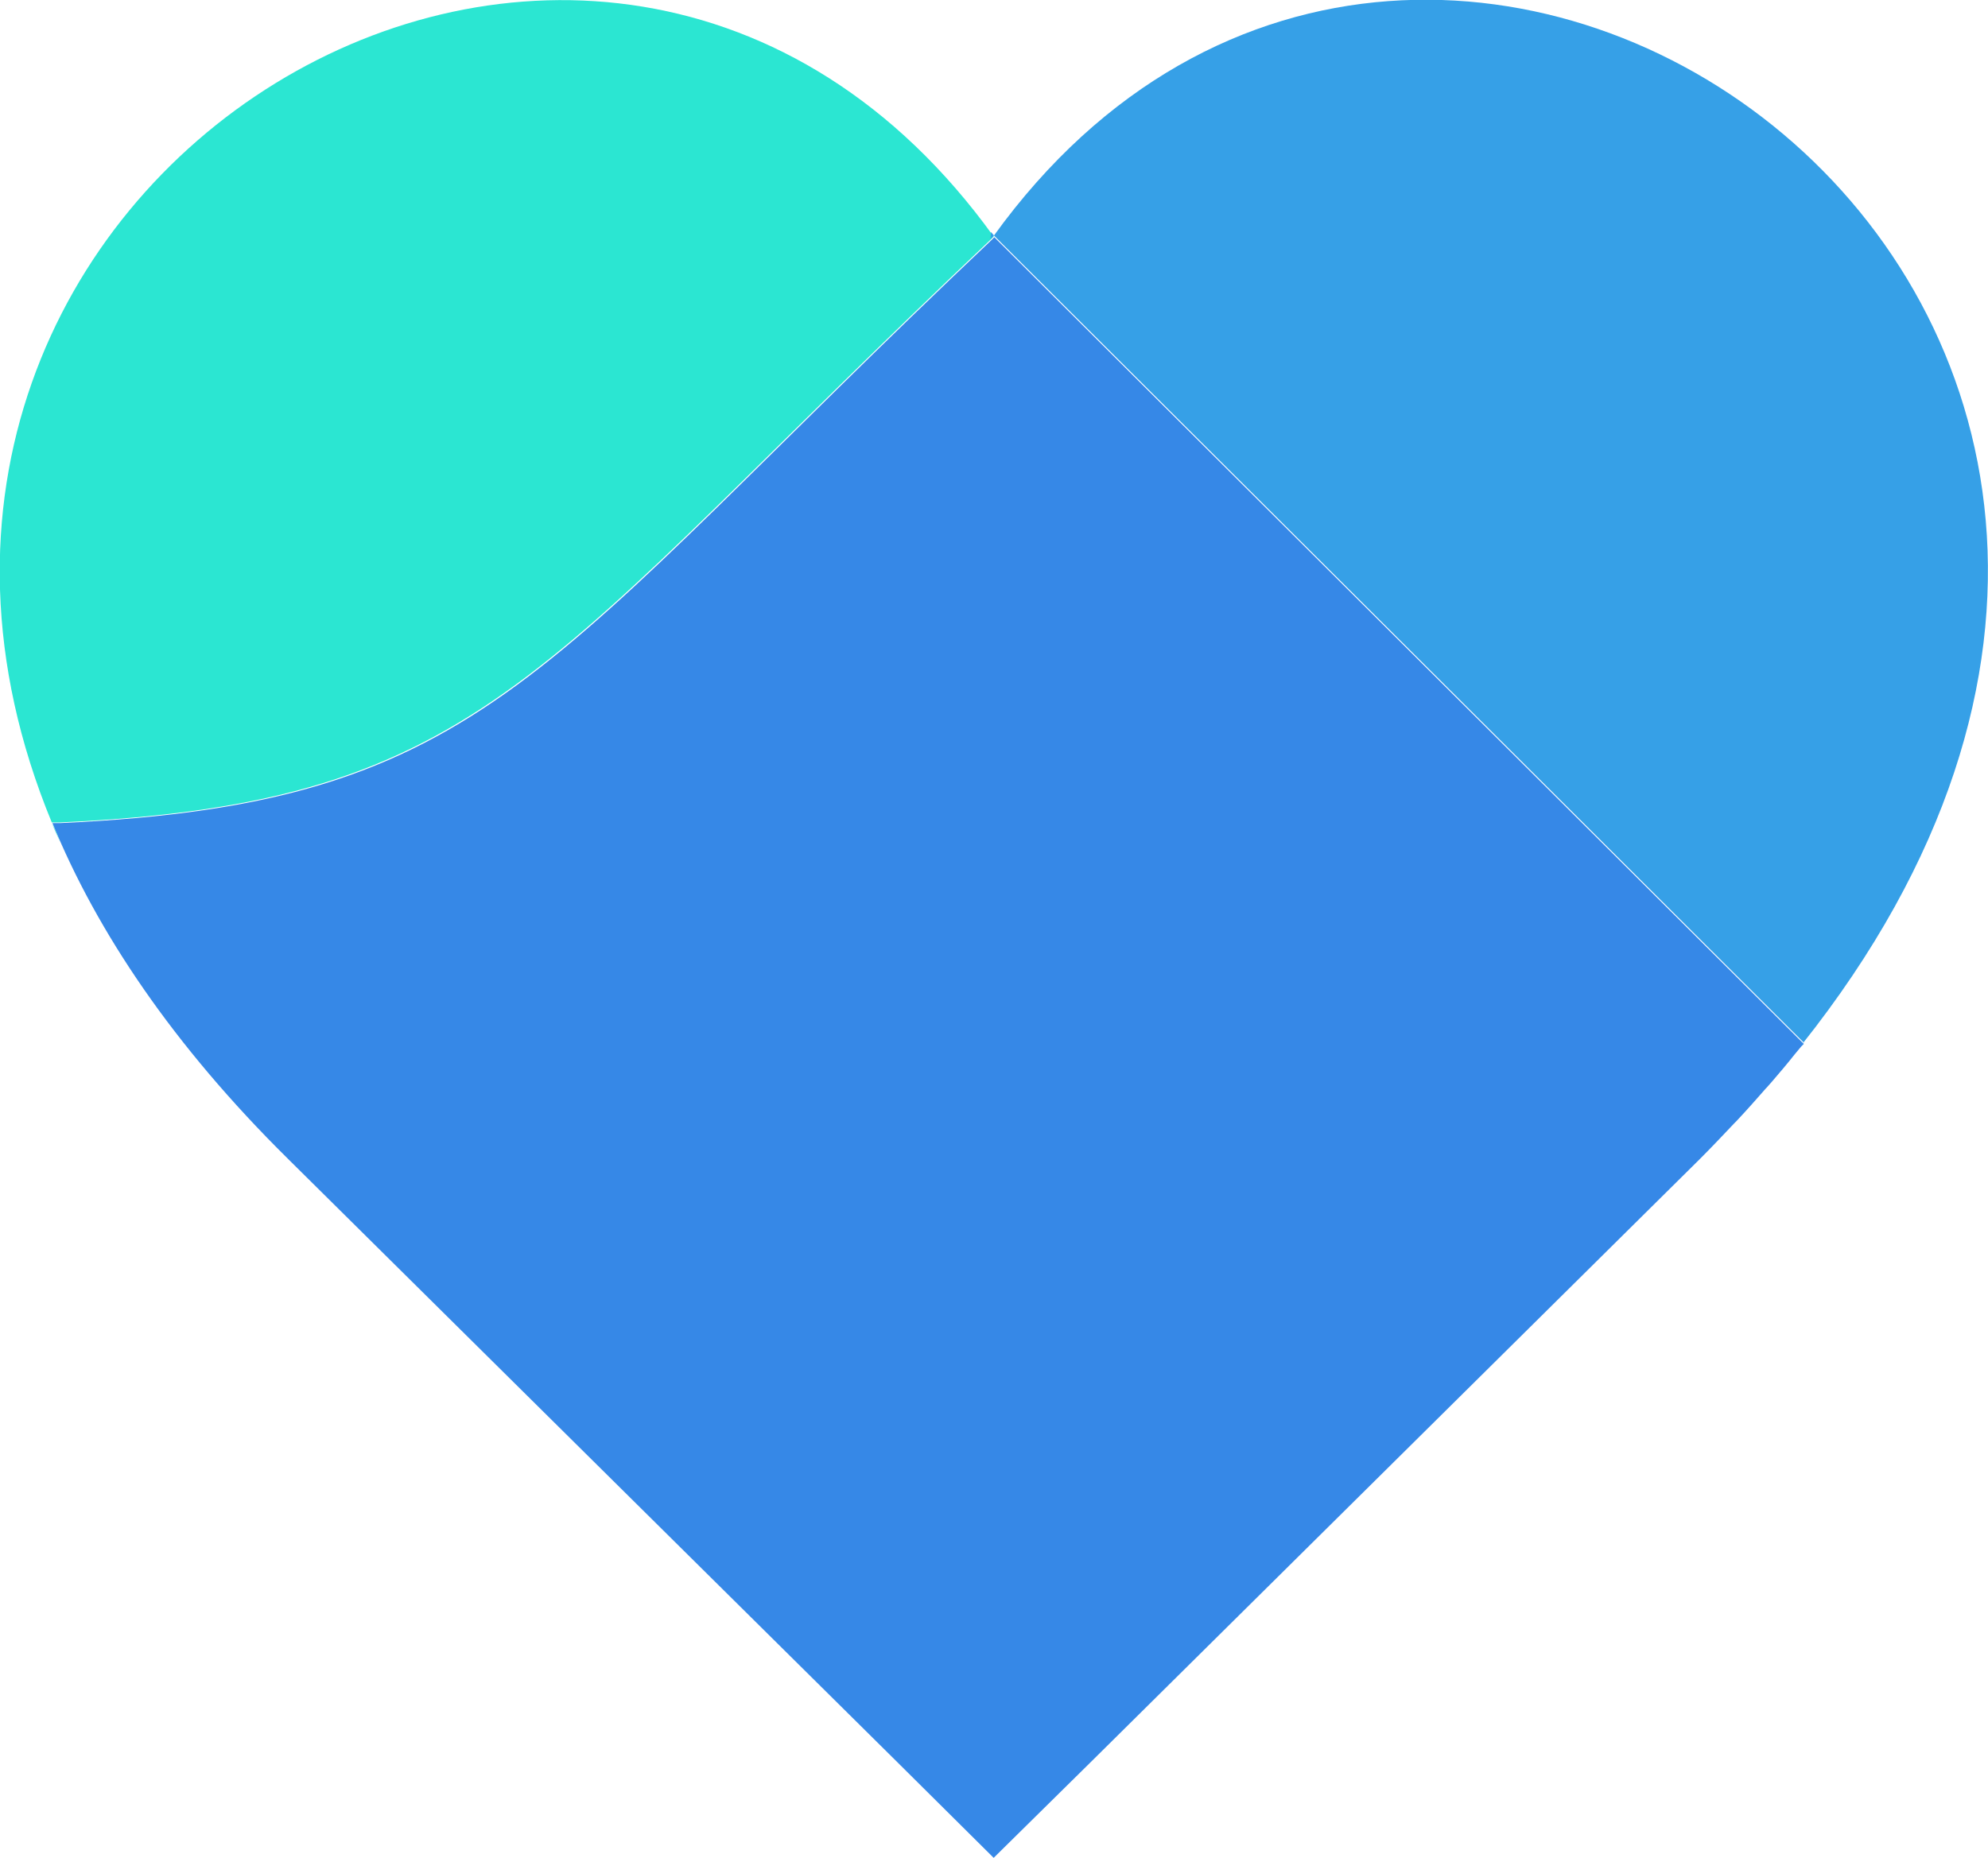
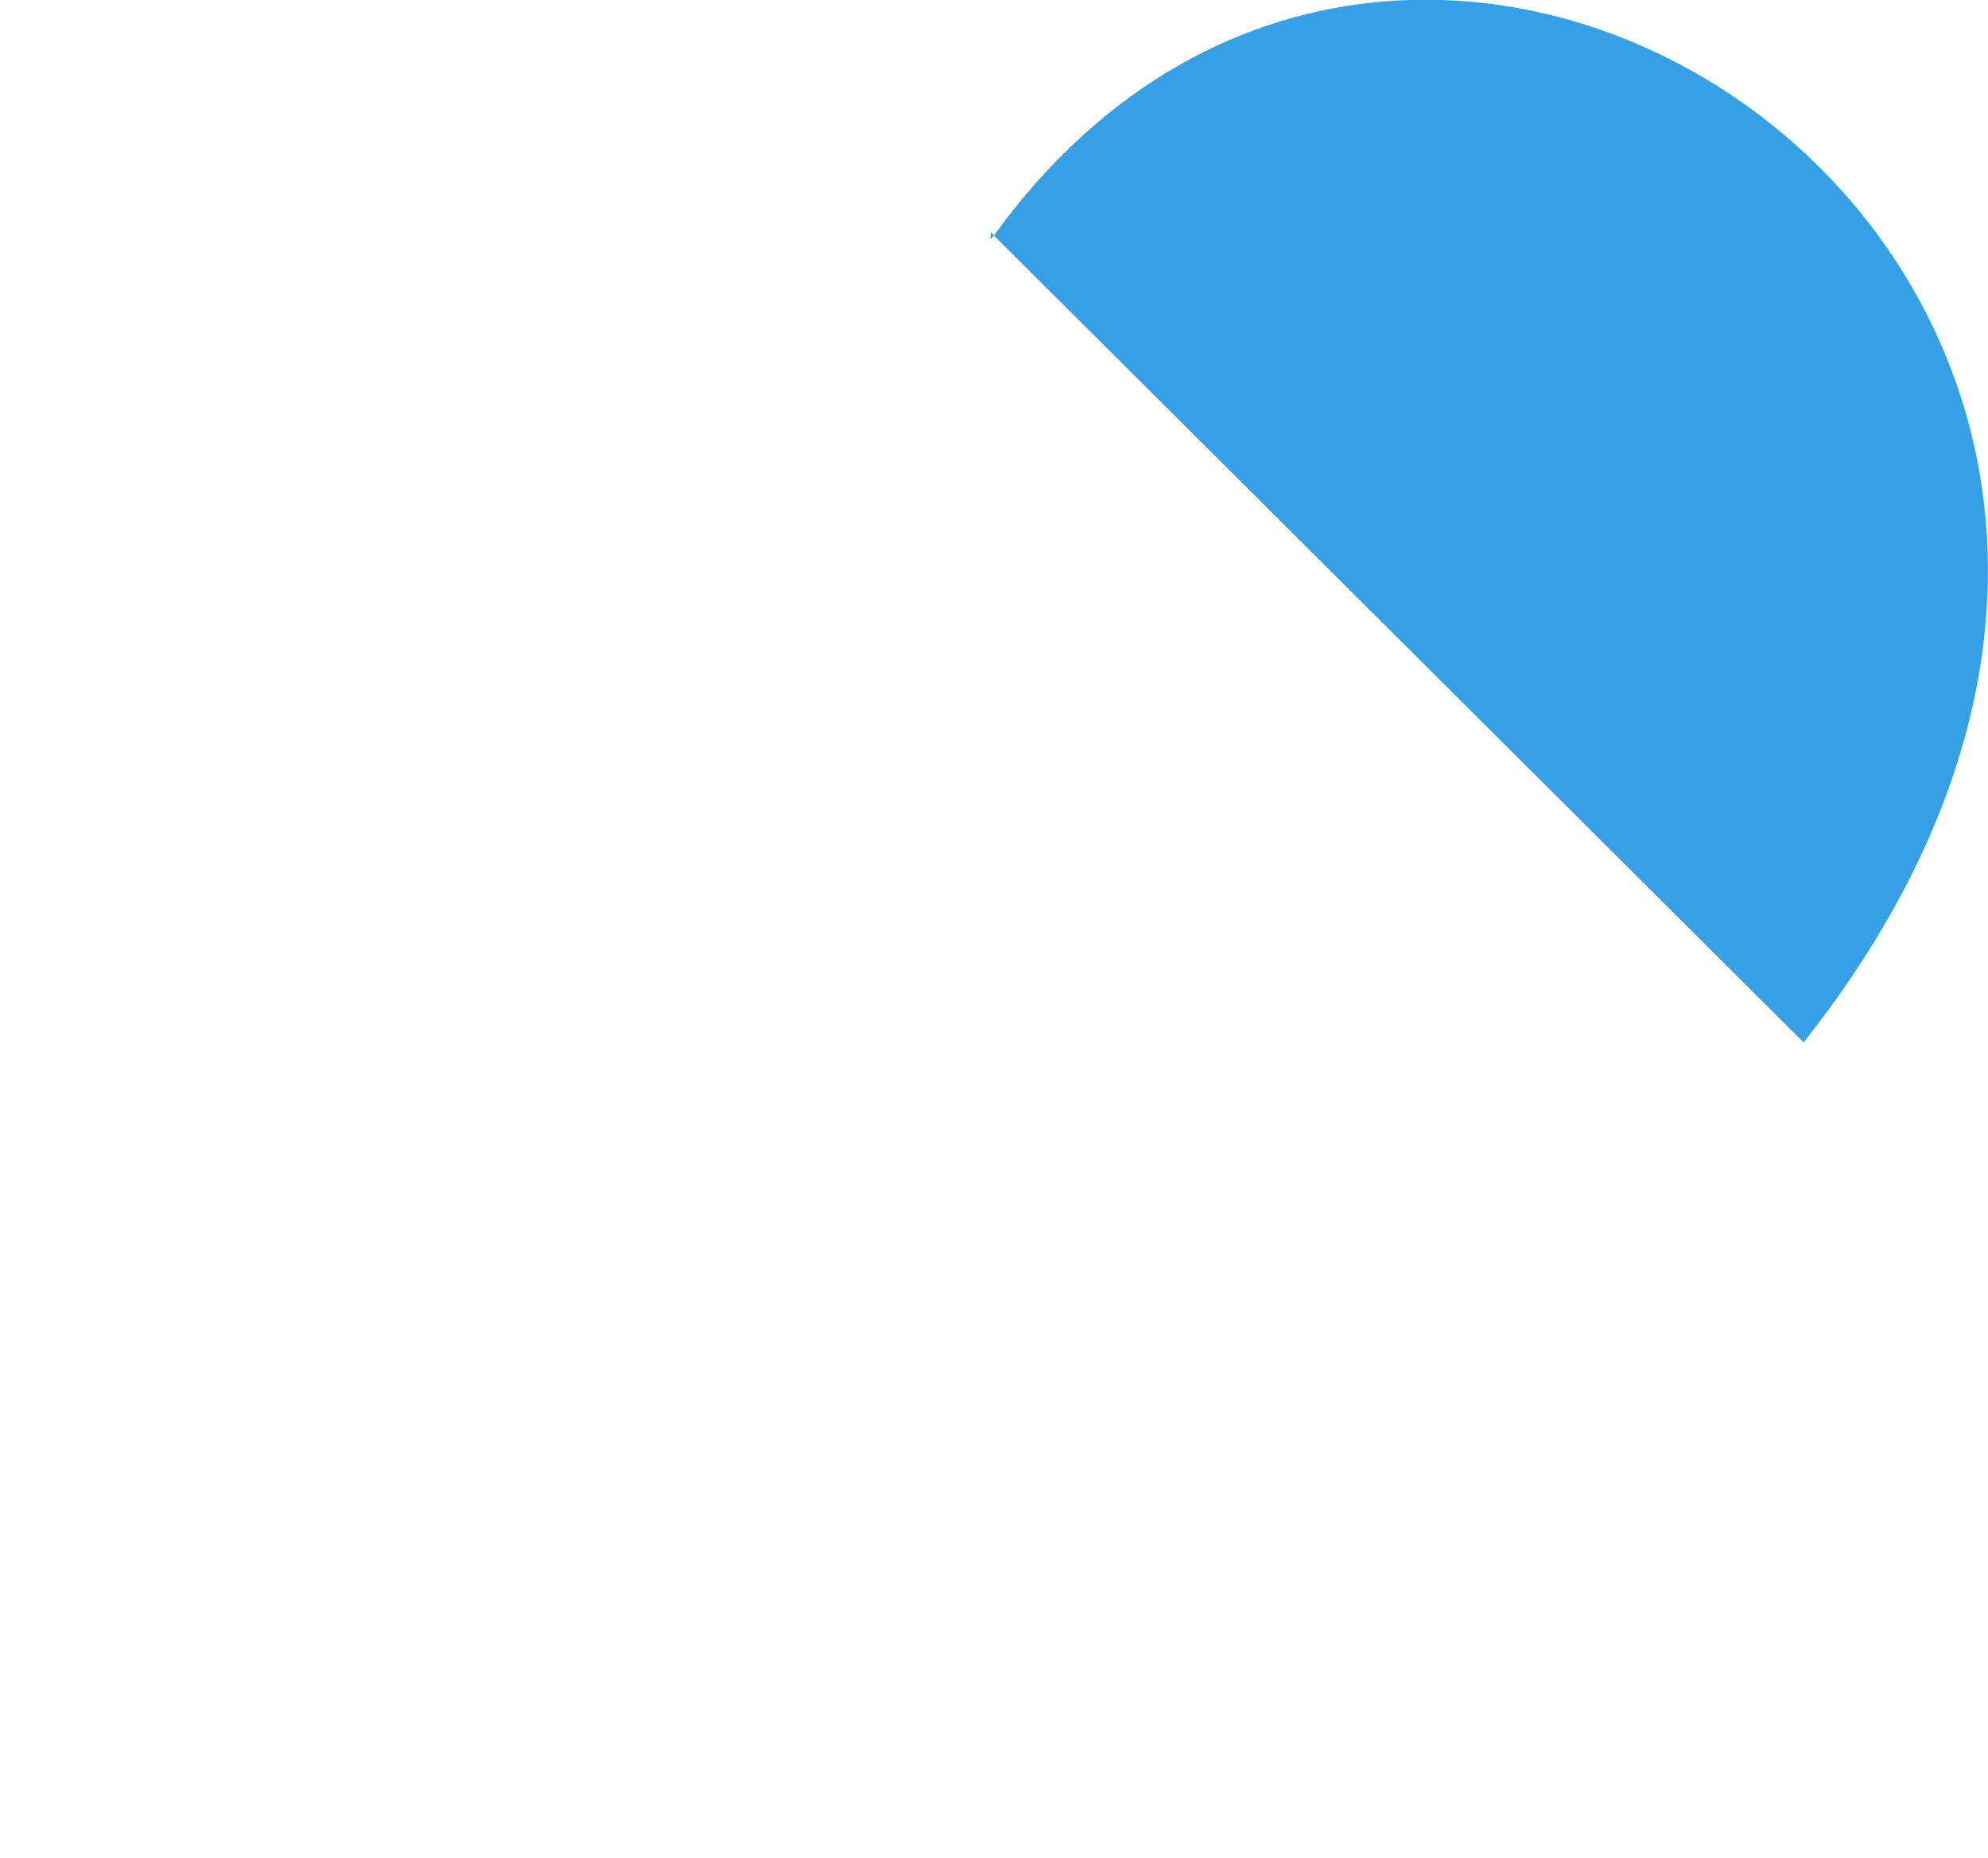
<svg xmlns="http://www.w3.org/2000/svg" version="1.1" id="Ebene_1" x="0px" y="0px" viewBox="0 0 303.3 283.5" style="enable-background:new 0 0 303.3 283.5;" xml:space="preserve">
  <style type="text/css">
	.st0{fill-rule:evenodd;clip-rule:evenodd;fill:#3688E7;}
	.st1{fill-rule:evenodd;clip-rule:evenodd;fill:#2BE6D2;}
	.st2{fill-rule:evenodd;clip-rule:evenodd;fill:#36A0E7;}
</style>
  <g>
-     <path class="st0" d="M151.6,283.5l-14.7-14.6l-93-92.1C26.4,159.5,14.8,142.2,8,125.6h1.2c65.5-3,72.9-23.5,142-88.9l0.2-0.2l0,0   l0.3-0.3l123.5,123.1l-0.3,0.3l0,0l-0.1,0.1l-1,1.2c-1.1,1.4-2.3,2.8-3.5,4.2l-0.8,0.9l0,0l-0.1,0.1c-1.4,1.6-2.9,3.3-4.5,5   l-0.1,0.1l-0.1,0.1l-0.1,0.1l0,0c-1.7,1.8-3.5,3.7-5.3,5.5l-93,92.1L151.6,283.5L151.6,283.5z" />
-     <path class="st1" d="M9.2,128.6c-0.4-1-0.9-2-1.3-3C8.4,126.5,8.8,127.5,9.2,128.6L9.2,128.6z M7.9,125.5   c-40.4-98,83.5-173,143.7-89.4l-0.3,0.3l0,0l-0.2,0.2c-69.1,65.4-76.6,85.9-142,88.9L7.9,125.5L7.9,125.5z" />
    <path class="st2" d="M151.2,35.4l0.5,0.6l123.5,123.1l-0.3,0.3l0,0C364.7,46.5,218.7-57,151.6,36l-0.3,0.3l0,0l-0.2,0.2L151.2,35.4   L151.2,35.4z" />
  </g>
</svg>